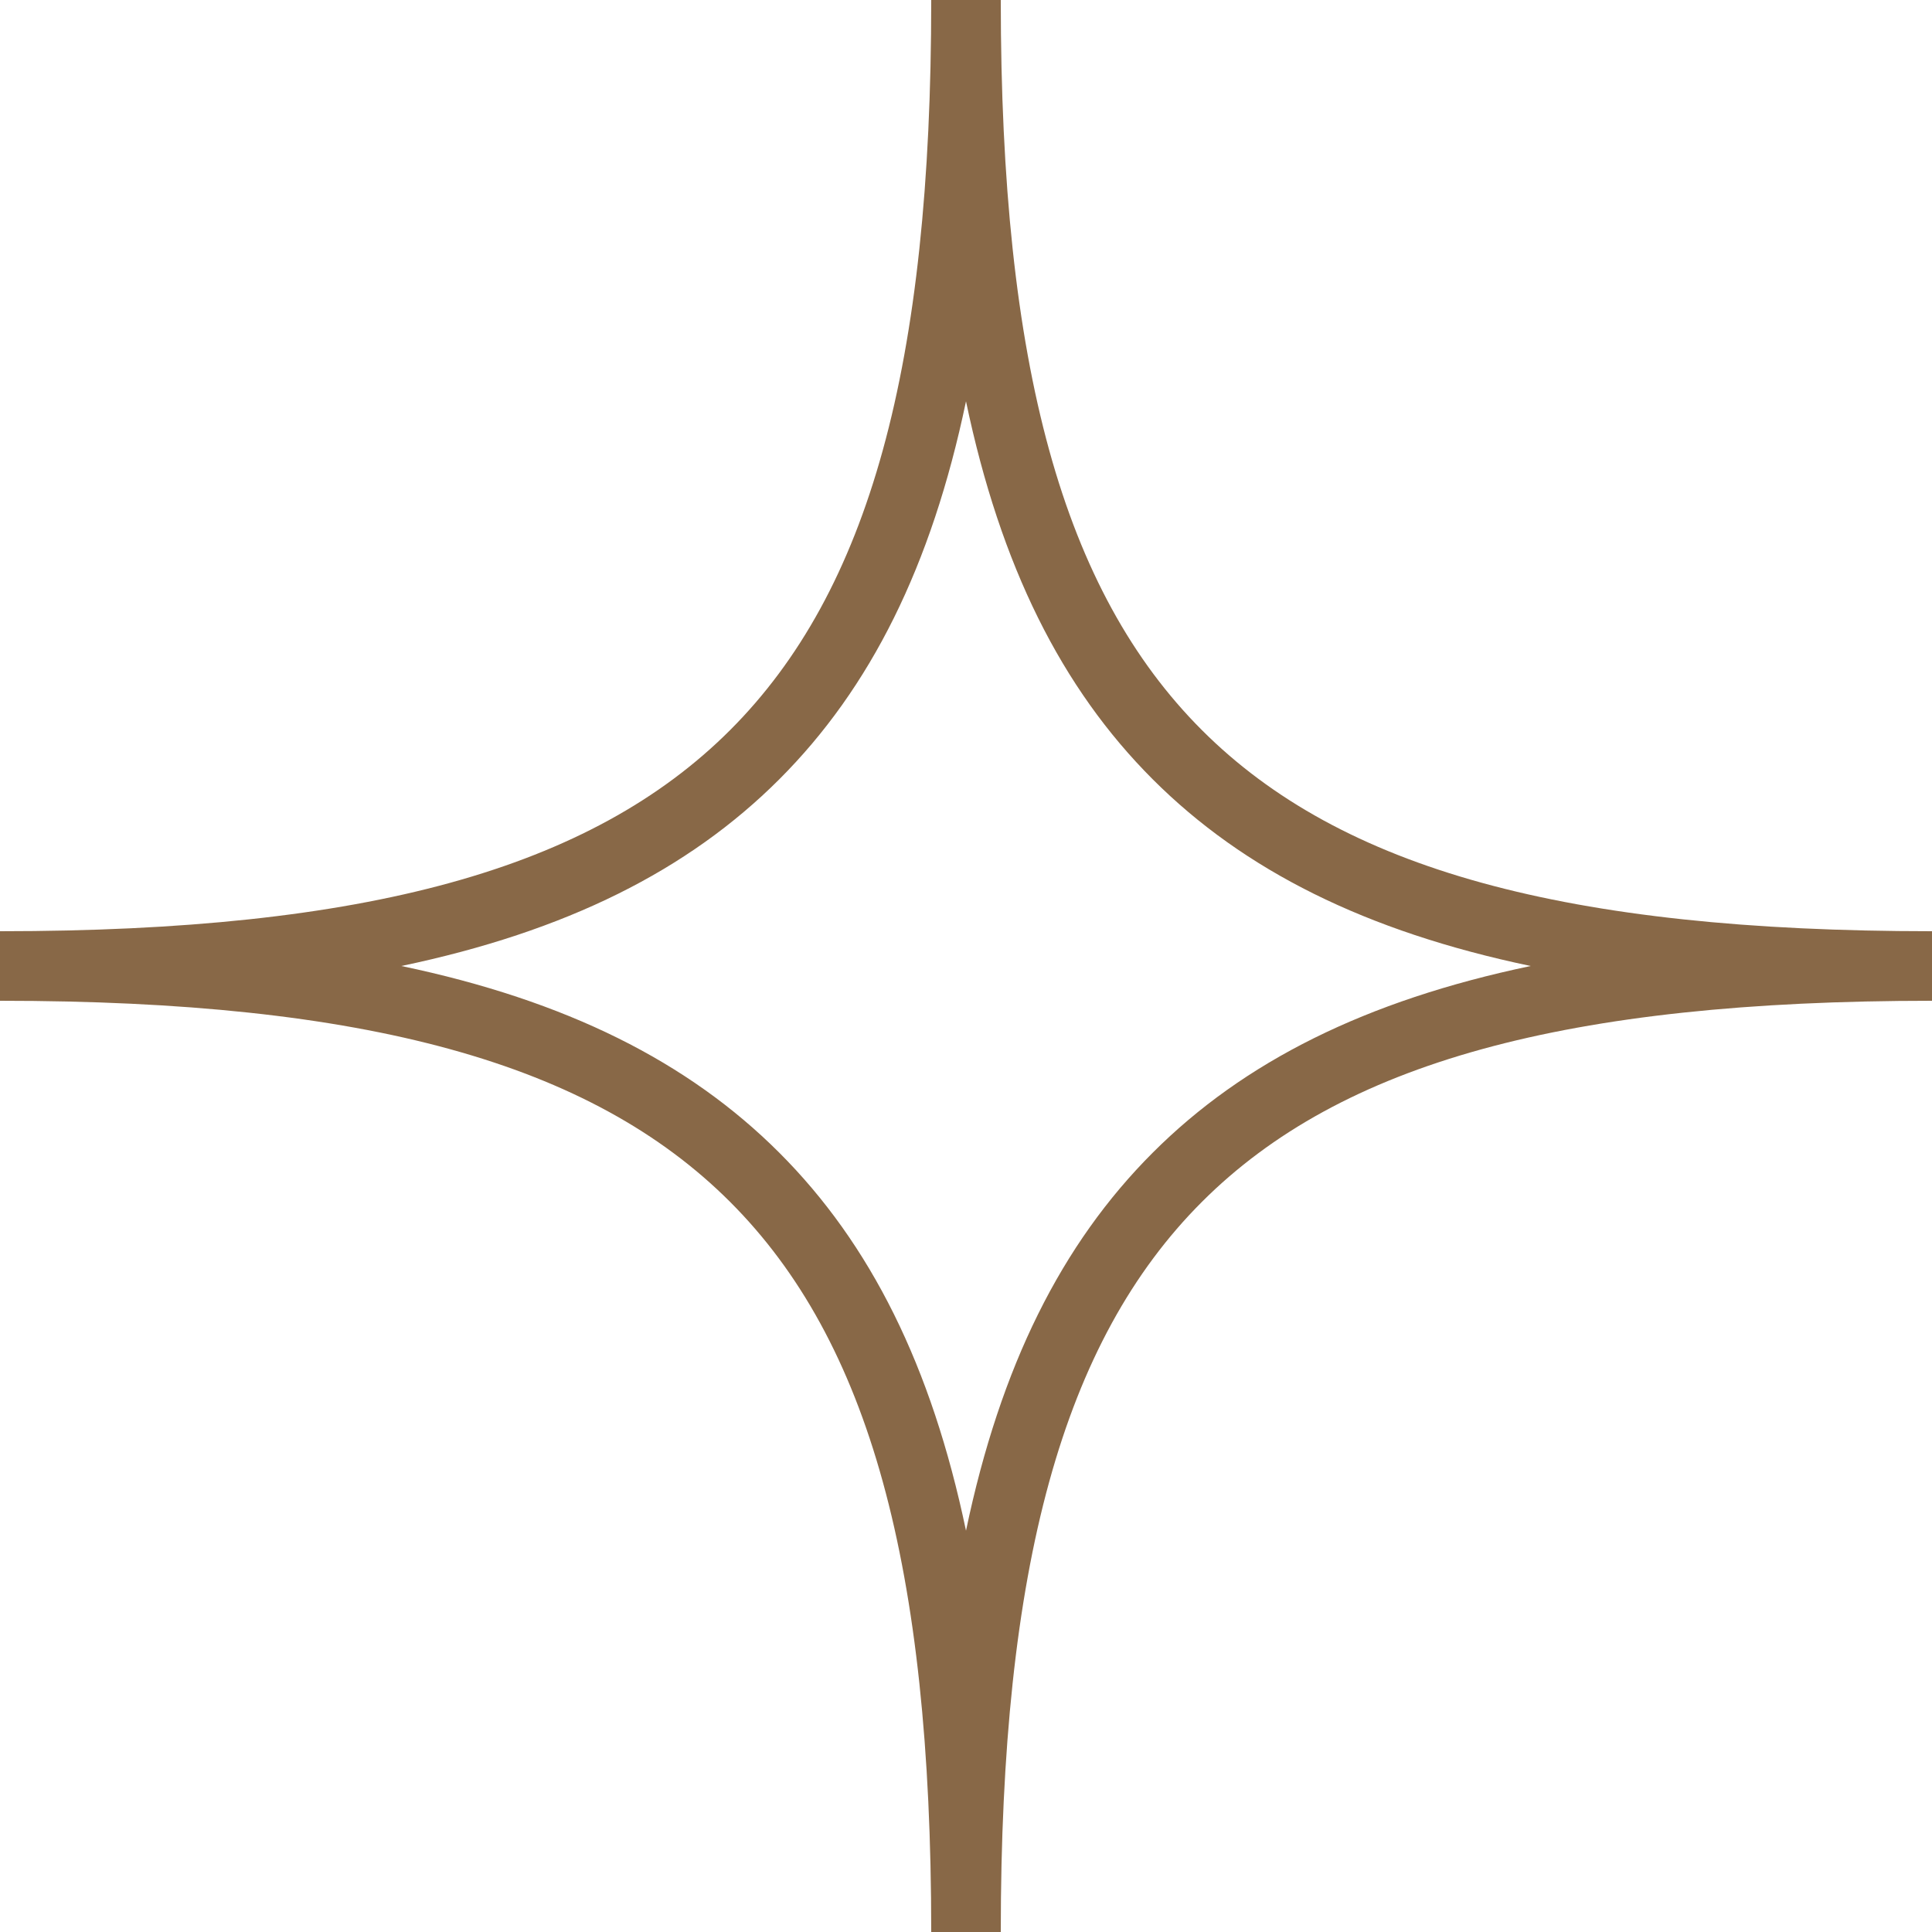
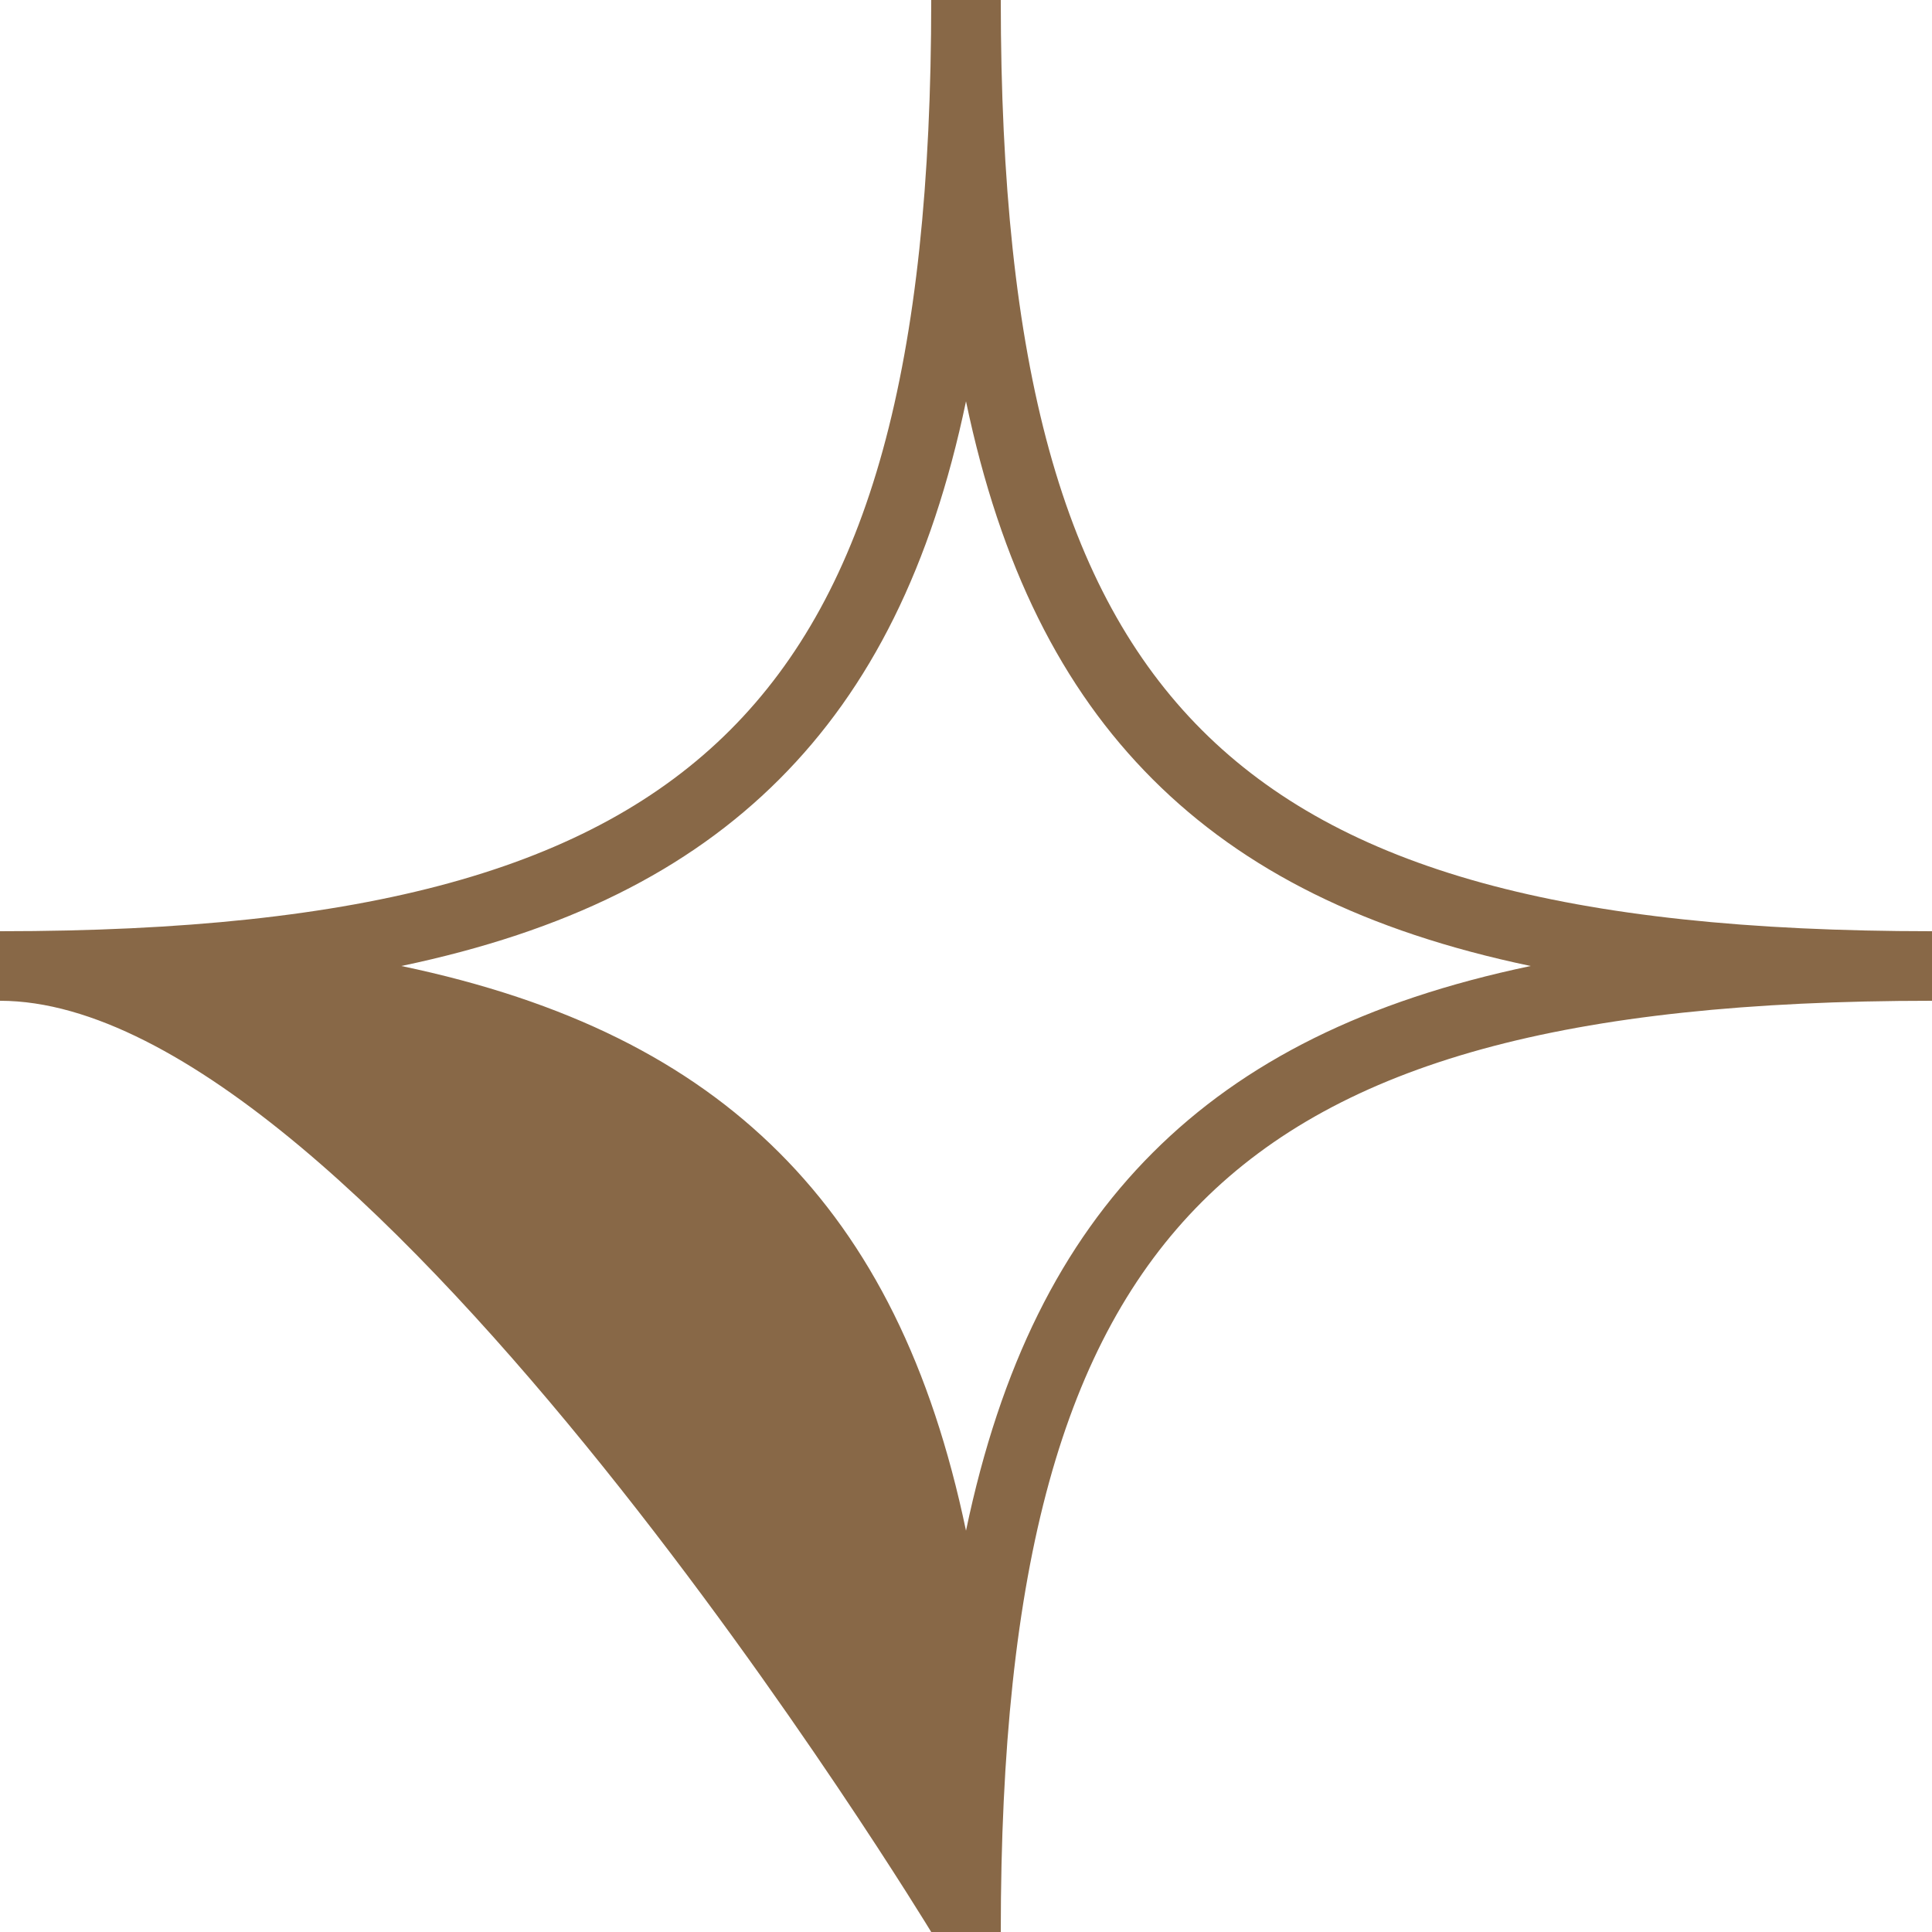
<svg xmlns="http://www.w3.org/2000/svg" id="Calque_2" data-name="Calque 2" viewBox="0 0 500 500">
  <defs>
    <style> .cls-1 { fill: #886847; } </style>
  </defs>
  <g id="Calque_1-2" data-name="Calque 1">
-     <path class="cls-1" d="M259,500h-18c0-94.68-16.05-152.95-52.05-188.95S94.68,259,0,259v-18c94.68,0,152.95-16.05,188.95-52.05S241,94.68,241,0h18c0,94.68,16.05,152.95,52.05,188.95s94.27,52.05,188.95,52.05v18c-94.68,0-152.95,16.05-188.95,52.05s-52.05,94.27-52.05,188.95ZM103.86,250c42.7,8.94,74.25,24.75,97.82,48.32s39.38,55.12,48.32,97.82c8.94-42.7,24.75-74.25,48.32-97.82s55.12-39.38,97.82-48.32c-42.7-8.94-74.25-24.75-97.82-48.32s-39.38-55.12-48.32-97.82c-8.94,42.7-24.75,74.25-48.32,97.82s-55.12,39.38-97.82,48.32Z" />
+     <path class="cls-1" d="M259,500h-18S94.68,259,0,259v-18c94.68,0,152.95-16.05,188.95-52.05S241,94.68,241,0h18c0,94.68,16.05,152.95,52.05,188.95s94.27,52.05,188.95,52.05v18c-94.68,0-152.95,16.05-188.95,52.05s-52.05,94.27-52.05,188.95ZM103.86,250c42.7,8.94,74.25,24.75,97.82,48.32s39.38,55.12,48.32,97.82c8.94-42.7,24.75-74.25,48.32-97.82s55.12-39.38,97.82-48.32c-42.7-8.94-74.25-24.75-97.82-48.32s-39.38-55.12-48.32-97.82c-8.94,42.7-24.75,74.25-48.32,97.82s-55.12,39.38-97.82,48.32Z" />
  </g>
</svg>